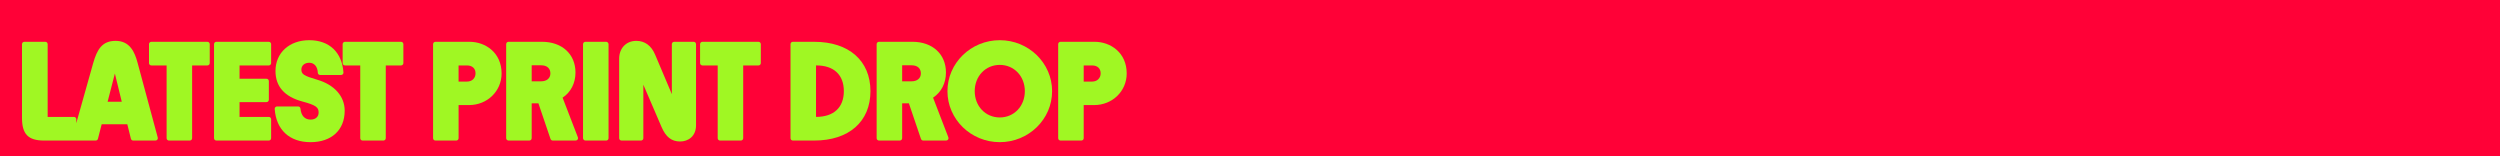
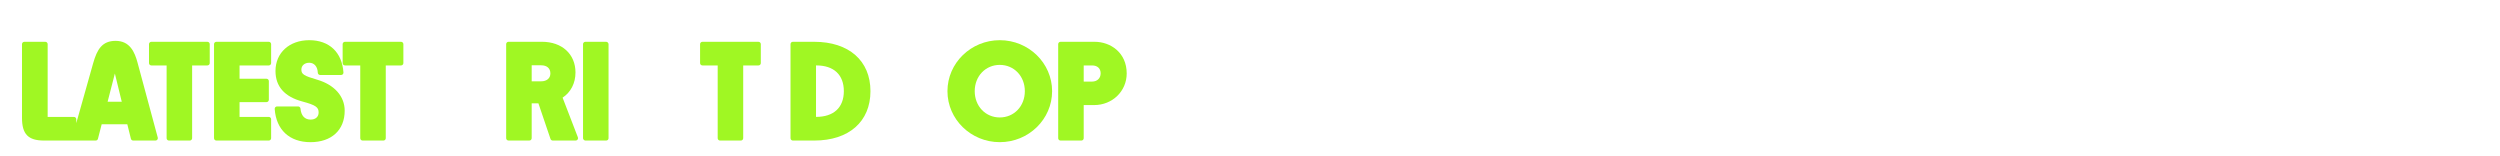
<svg xmlns="http://www.w3.org/2000/svg" id="Layer_1" data-name="Layer 1" viewBox="0 0 1600 100">
  <defs>
    <style>
      .cls-1 {
        fill: #a0f723;
      }

      .cls-2 {
        fill: #ff0137;
      }
    </style>
  </defs>
-   <rect class="cls-2" width="1600" height="100" />
  <g>
    <path class="cls-1" d="M88.07,40.25c-1.85-6.97-4.97-14.1-14.09-14.1-8.59,0-11.85,5.45-14.34,14.25l-10.82,38.41v-2.49c0-.83-.67-1.5-1.5-1.5h-16.82V28.25c0-.83-.67-1.5-1.5-1.5h-13.42c-.83,0-1.5.67-1.5,1.5v47.21c0,10.42,3.96,14.49,14.14,14.49h19.09c.06,0,.12-.01.18-.02.05,0,.11.02.16.02h13.59c.69,0,1.28-.46,1.45-1.13l2.38-9.28h16.41l2.3,9.27c.17.67.77,1.14,1.46,1.14h14.28c.47,0,.91-.22,1.19-.59.28-.37.38-.85.26-1.3l-12.9-47.81ZM77.92,65.11h-9.05l4.65-18.05,4.41,18.05Z" />
    <path class="cls-1" d="M132.72,26.75h-35.86c-.83,0-1.5.67-1.5,1.5v12.13c0,.83.67,1.5,1.5,1.5h9.77v46.57c0,.83.67,1.5,1.5,1.5h13.33c.83,0,1.5-.67,1.5-1.5v-46.57h9.77c.83,0,1.5-.67,1.5-1.5v-12.13c0-.83-.67-1.5-1.5-1.5Z" />
    <path class="cls-1" d="M172.02,26.75h-33.54c-.83,0-1.5.67-1.5,1.5v60.2c0,.83.67,1.5,1.5,1.5h33.54c.83,0,1.5-.67,1.5-1.5v-12.13c0-.83-.67-1.5-1.5-1.5h-18.71v-9.47h17.25c.83,0,1.5-.67,1.5-1.5v-11.95c0-.83-.67-1.5-1.5-1.5h-17.25v-8.52h18.71c.83,0,1.5-.67,1.5-1.5v-12.13c0-.83-.67-1.5-1.5-1.5Z" />
    <path class="cls-1" d="M202.89,50.98c-8.42-2.46-10.01-3.48-10.01-6.47,0-2.56,2.07-4.35,5.04-4.35,3.19,0,5.34,2.5,5.47,6.38.03.81.69,1.45,1.5,1.45h13.42c.42,0,.81-.17,1.1-.48.28-.3.43-.71.4-1.13-.91-12.94-9.09-20.66-21.88-20.66s-21.62,8.11-21.62,19.73c0,9.87,5.78,16.44,17.2,19.51,8.9,2.36,10.41,3.83,10.41,7.06,0,2.75-2.01,4.52-5.12,4.52-3.78,0-6.09-2.51-6.5-7.06-.07-.77-.72-1.36-1.49-1.36h-13.5c-.42,0-.81.17-1.1.48s-.43.71-.4,1.13c.91,13.32,9.47,21.26,22.91,21.26s21.88-7.73,21.88-20.16c0-9.22-6.61-16.64-17.68-19.84Z" />
    <path class="cls-1" d="M256.65,26.75h-35.86c-.83,0-1.5.67-1.5,1.5v12.13c0,.83.67,1.5,1.5,1.5h9.77v46.57c0,.83.67,1.5,1.5,1.5h13.33c.83,0,1.5-.67,1.5-1.5v-46.57h9.77c.83,0,1.5-.67,1.5-1.5v-12.13c0-.83-.67-1.5-1.5-1.5Z" />
-     <path class="cls-1" d="M300.51,26.75h-21.84c-.83,0-1.5.67-1.5,1.5v60.2c0,.83.67,1.5,1.5,1.5h13.33c.83,0,1.5-.67,1.5-1.5v-21.2h6.67c11.69,0,20.85-8.89,20.85-20.25,0-13.29-10.32-20.25-20.51-20.25ZM293.49,41.88h5.38c3.37,0,5.47,1.93,5.47,5.04s-2.2,5.29-5.47,5.29h-5.38v-10.33Z" />
    <path class="cls-1" d="M360.06,62.5c5.26-3.48,8.25-9.28,8.25-16.11,0-11.75-8.62-19.65-21.45-19.65h-21.41c-.83,0-1.5.67-1.5,1.5v60.2c0,.83.67,1.5,1.5,1.5h13.33c.83,0,1.5-.67,1.5-1.5v-22.32h4.3l7.74,22.8c.21.61.78,1.02,1.42,1.02h14.71c.49,0,.96-.24,1.24-.65.28-.41.34-.93.16-1.39l-9.79-25.41ZM340.28,41.79h6.07c3.69,0,5.9,1.95,5.9,5.21,0,3.06-2.31,5.04-5.9,5.04h-6.07v-10.24Z" />
    <rect class="cls-1" x="373.14" y="26.75" width="16.33" height="63.2" rx="1.5" ry="1.5" />
-     <path class="cls-1" d="M443.95,26.75h-12.47c-.83,0-1.5.67-1.5,1.5v32l-10.7-25.27c-2.42-5.78-6.59-8.83-12.05-8.83-6.45,0-10.96,4.68-10.96,11.39v50.91c0,.83.67,1.5,1.5,1.5h12.47c.83,0,1.5-.67,1.5-1.5v-34.25l11.66,27.1c2.75,6.4,6.41,9.25,11.87,9.25,5.07,0,10.19-3.2,10.19-10.36V28.25c0-.83-.67-1.5-1.5-1.5Z" />
    <path class="cls-1" d="M485.41,26.75h-35.86c-.83,0-1.5.67-1.5,1.5v12.13c0,.83.67,1.5,1.5,1.5h9.77v46.57c0,.83.67,1.5,1.5,1.5h13.33c.83,0,1.5-.67,1.5-1.5v-46.57h9.77c.83,0,1.5-.67,1.5-1.5v-12.13c0-.83-.67-1.5-1.5-1.5Z" />
    <path class="cls-1" d="M521.1,26.75h-13.67c-.83,0-1.5.67-1.5,1.5v60.2c0,.83.67,1.5,1.5,1.5h13.67c22.2,0,35.99-12.11,35.99-31.6s-13.79-31.6-35.99-31.6ZM522.3,74.82h-.05v-32.95h.22c11.18,0,17.59,6,17.59,16.47s-6.47,16.47-17.76,16.47Z" />
-     <path class="cls-1" d="M597.16,62.5c5.26-3.48,8.25-9.28,8.25-16.11,0-11.75-8.62-19.65-21.45-19.65h-21.41c-.83,0-1.5.67-1.5,1.5v60.2c0,.83.67,1.5,1.5,1.5h13.33c.83,0,1.5-.67,1.5-1.5v-22.32h4.3l7.74,22.8c.21.61.78,1.02,1.42,1.02h14.71c.49,0,.96-.24,1.24-.65.28-.41.34-.93.16-1.39l-9.79-25.41ZM577.38,41.79h6.07c3.69,0,5.9,1.95,5.9,5.21,0,3.06-2.31,5.04-5.9,5.04h-6.07v-10.24Z" />
    <path class="cls-1" d="M639.86,25.72c-18.47,0-33.49,14.64-33.49,32.63s15.02,32.63,33.49,32.63,33.49-14.64,33.49-32.63-15.02-32.63-33.49-32.63ZM639.86,75.17c-9.15,0-16.04-7.23-16.04-16.82s6.9-16.82,16.04-16.82,16.04,7.23,16.04,16.82-6.9,16.82-16.04,16.82Z" />
    <path class="cls-1" d="M700.58,26.75h-21.84c-.83,0-1.5.67-1.5,1.5v60.2c0,.83.67,1.5,1.5,1.5h13.33c.83,0,1.5-.67,1.5-1.5v-21.2h6.67c11.69,0,20.85-8.89,20.85-20.25,0-13.29-10.32-20.25-20.51-20.25ZM693.57,41.88h5.38c3.37,0,5.47,1.93,5.47,5.04s-2.2,5.29-5.47,5.29h-5.38v-10.33Z" />
  </g>
</svg>